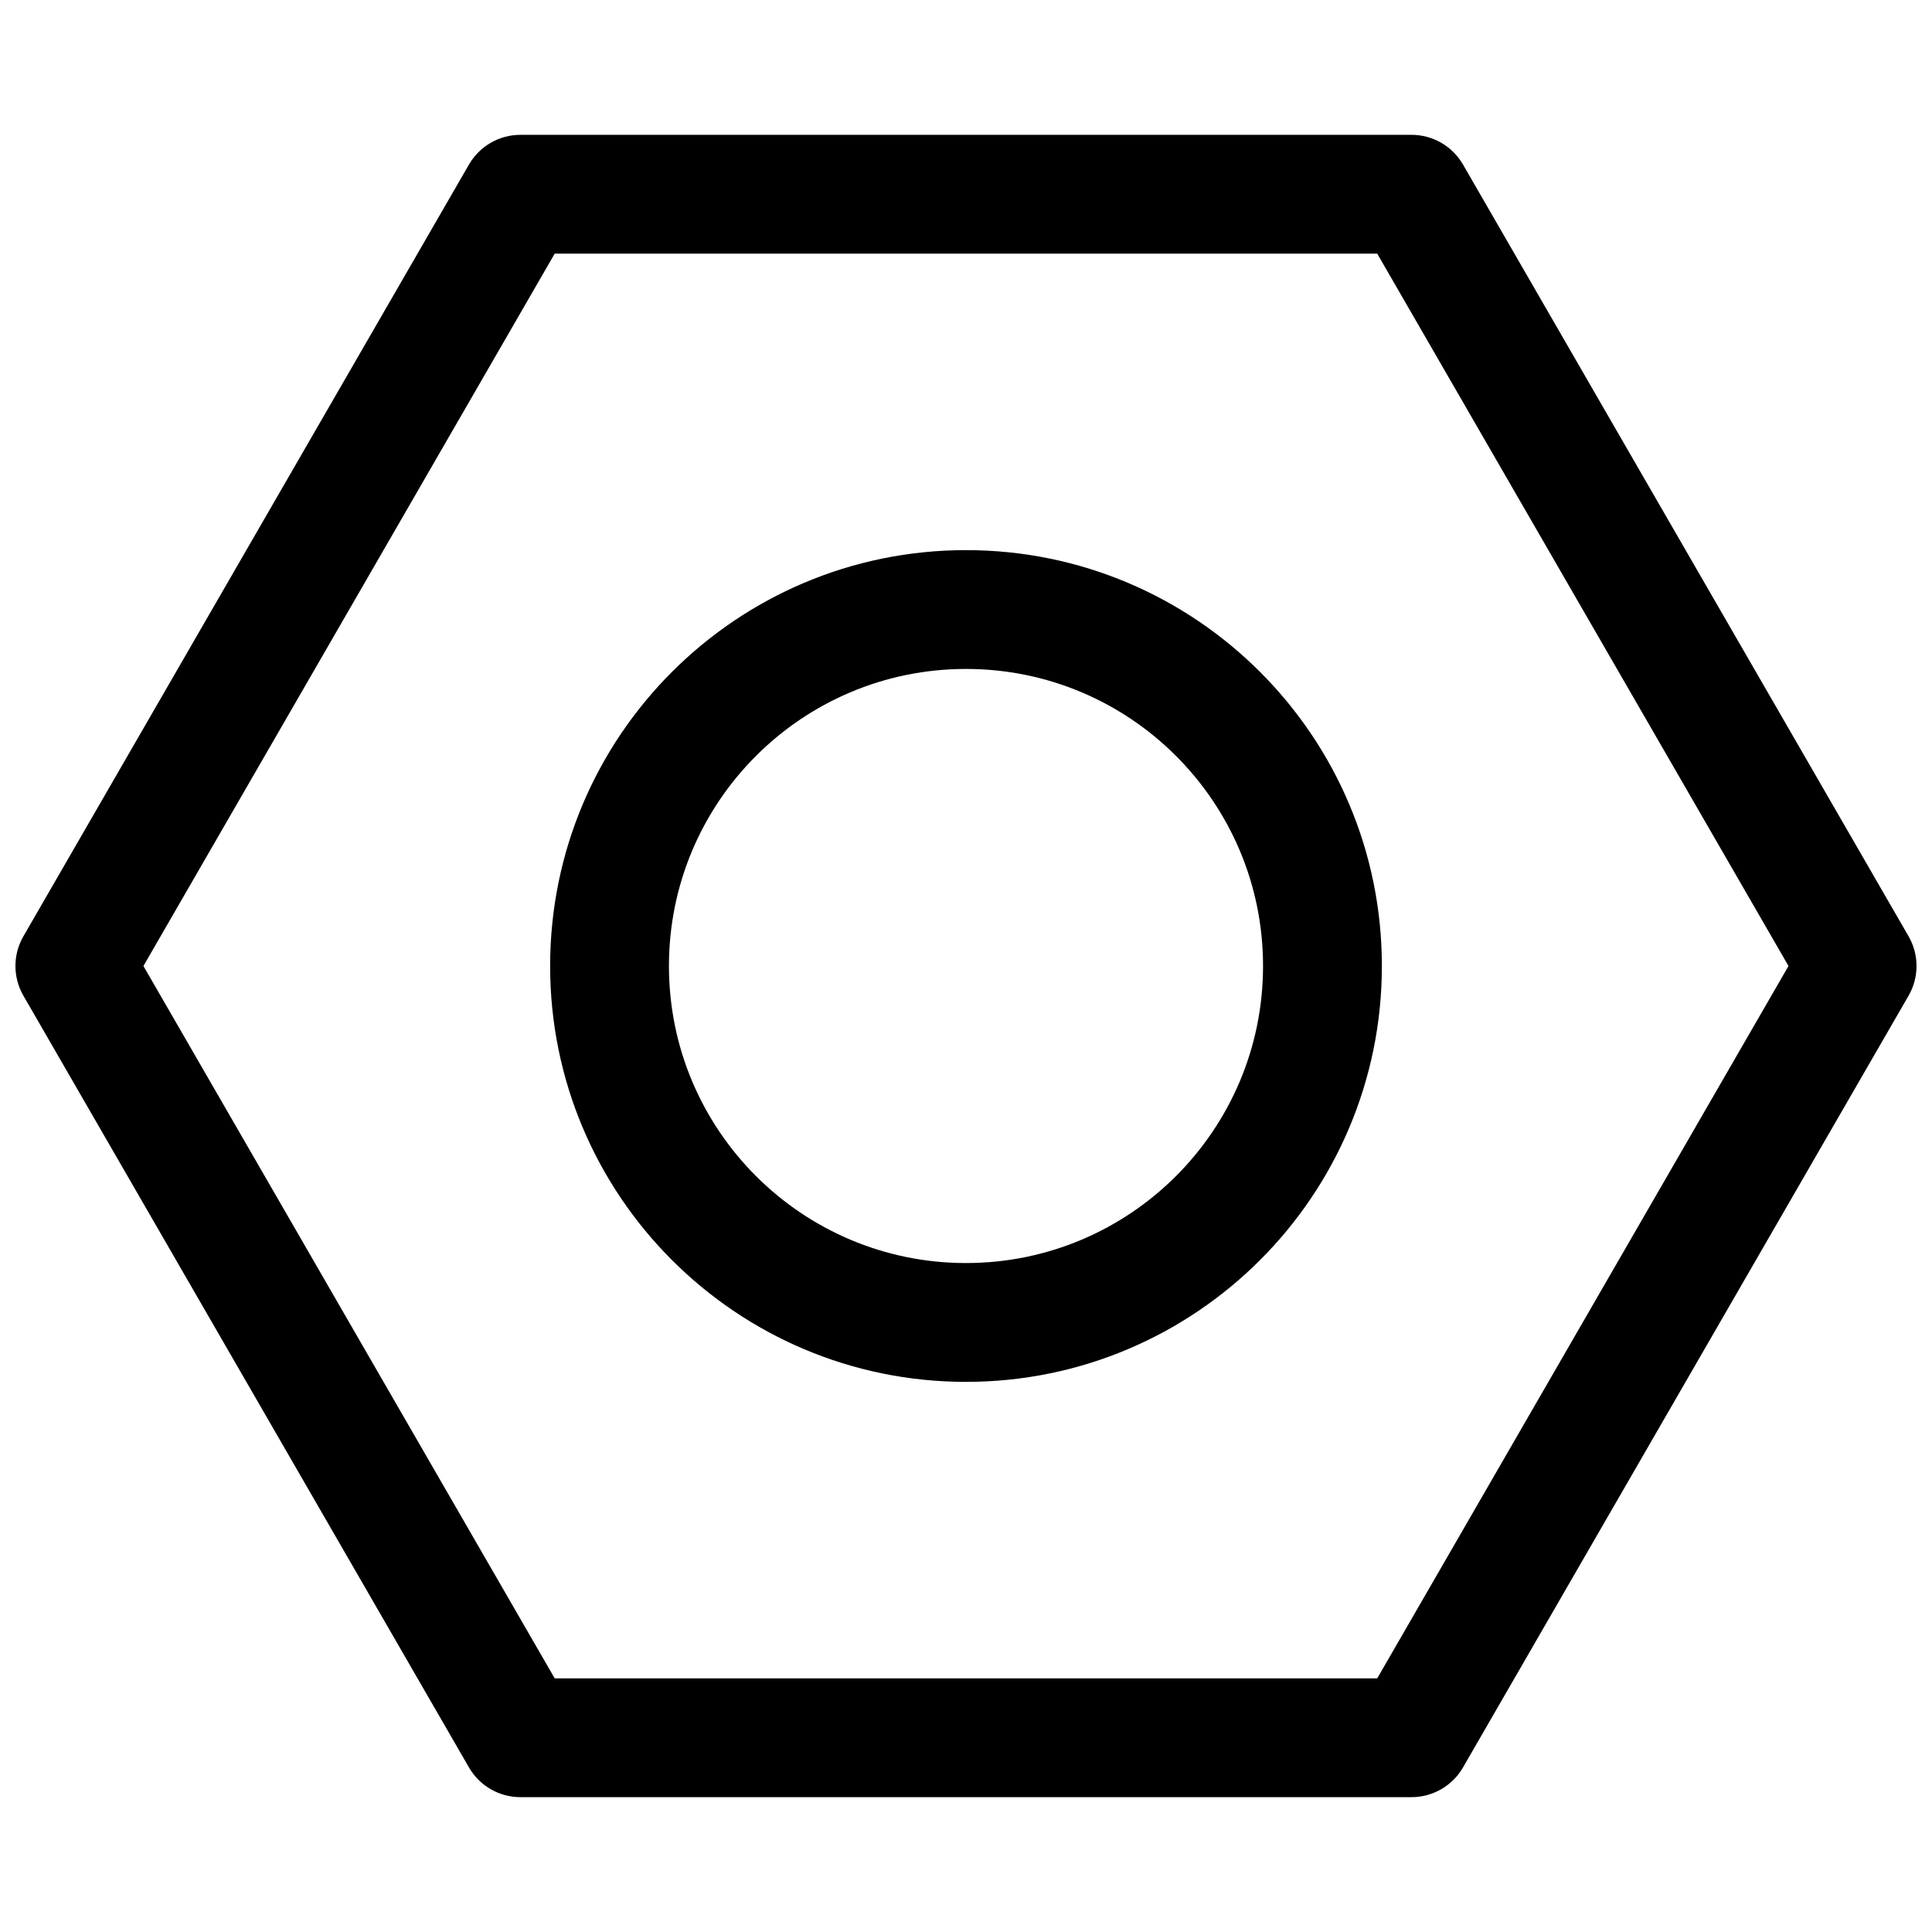
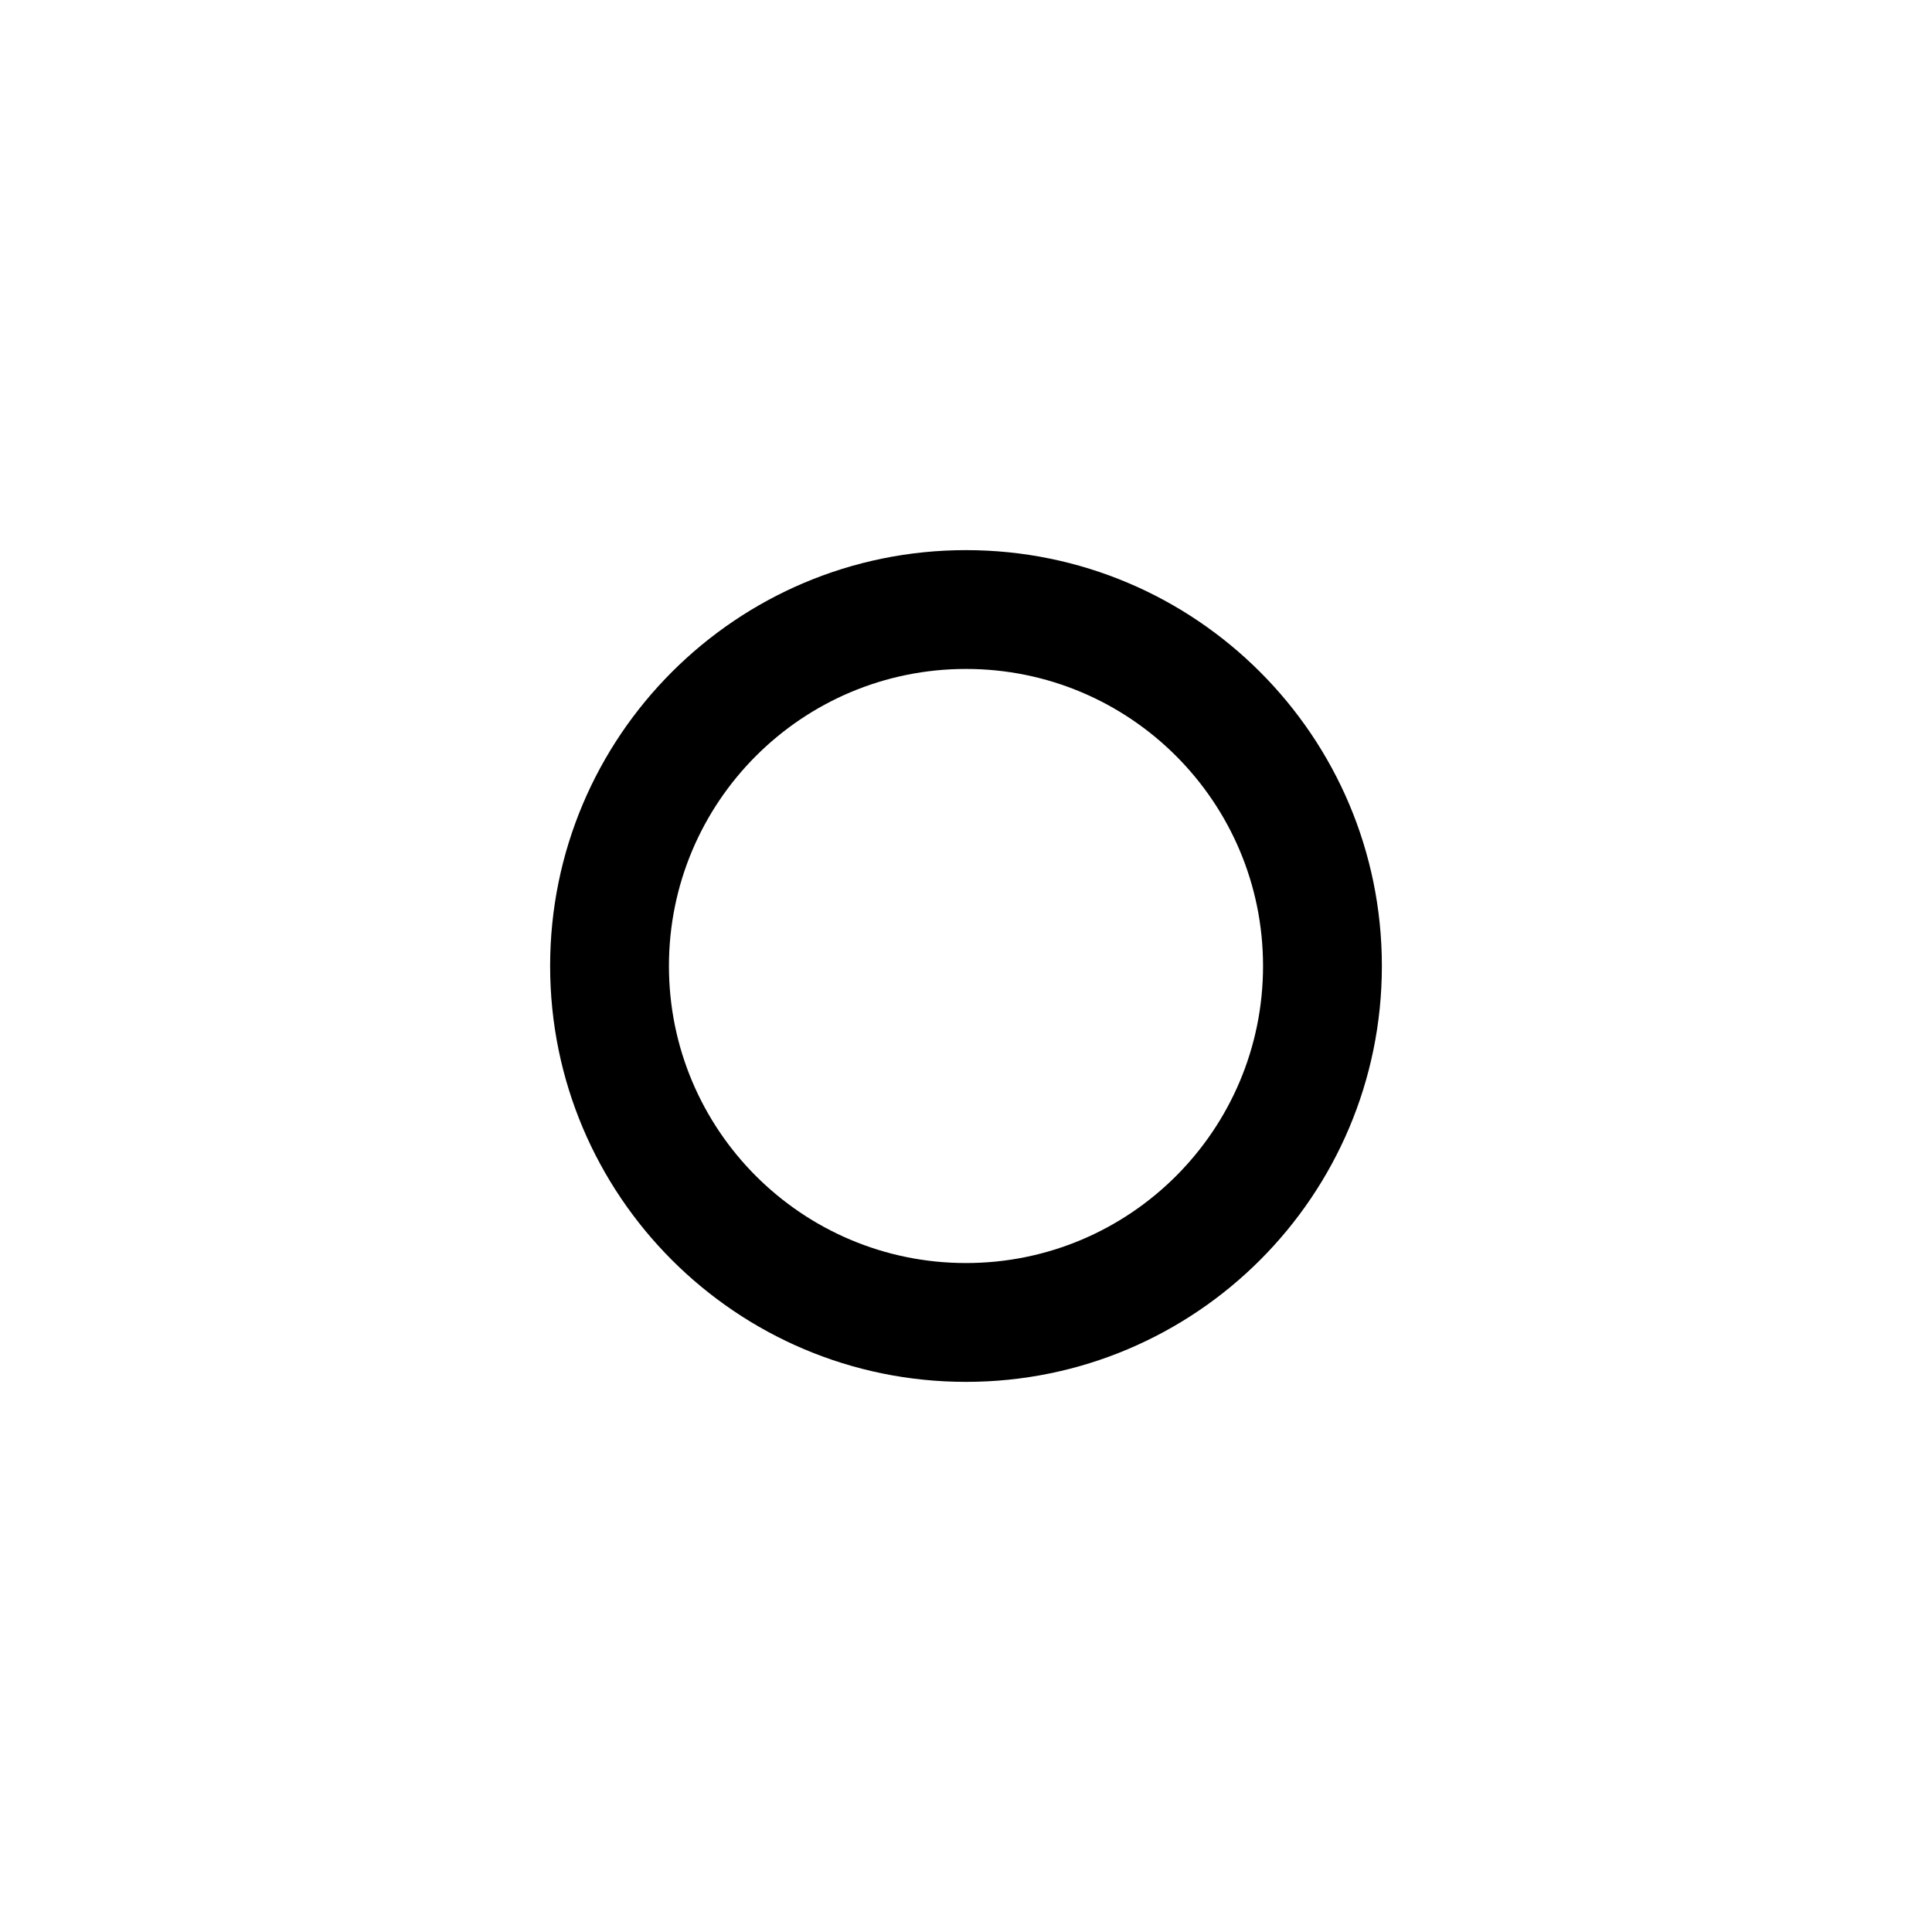
<svg xmlns="http://www.w3.org/2000/svg" width="800px" height="800px" version="1.1" viewBox="144 144 512 512">
  <defs>
    <clipPath id="a">
      <path d="m148.09 179h503.81v442h-503.81z" />
    </clipPath>
  </defs>
  <path d="m400 289.79c-60.867 0-110.21 49.344-110.21 110.21 0 60.863 49.344 110.21 110.21 110.21 60.863 0 110.21-49.344 110.21-110.21 0-60.867-49.344-110.21-110.21-110.21zm-78.723 110.21c0-43.477 35.246-78.723 78.723-78.723 43.473 0 78.719 35.246 78.719 78.723 0 43.473-35.246 78.719-78.719 78.719-43.477 0-78.723-35.246-78.723-78.719z" fill-rule="evenodd" />
  <g clip-path="url(#a)">
-     <path d="m531.71 612.39 118.08-204.52c2.812-4.871 2.812-10.875 0-15.746l-118.08-204.52c-2.812-4.871-8.012-7.871-13.637-7.871h-236.16c-5.625 0-10.82 3-13.633 7.871l-118.08 204.52c-2.812 4.871-2.812 10.875 0 15.746l118.08 204.52c2.812 4.871 8.008 7.875 13.633 7.875h236.16c5.625 0 10.824-3.004 13.637-7.875zm-240.71-401.17h217.98l108.99 188.78-108.99 188.78h-217.98l-108.99-188.78z" fill-rule="evenodd" />
-   </g>
+     </g>
</svg>